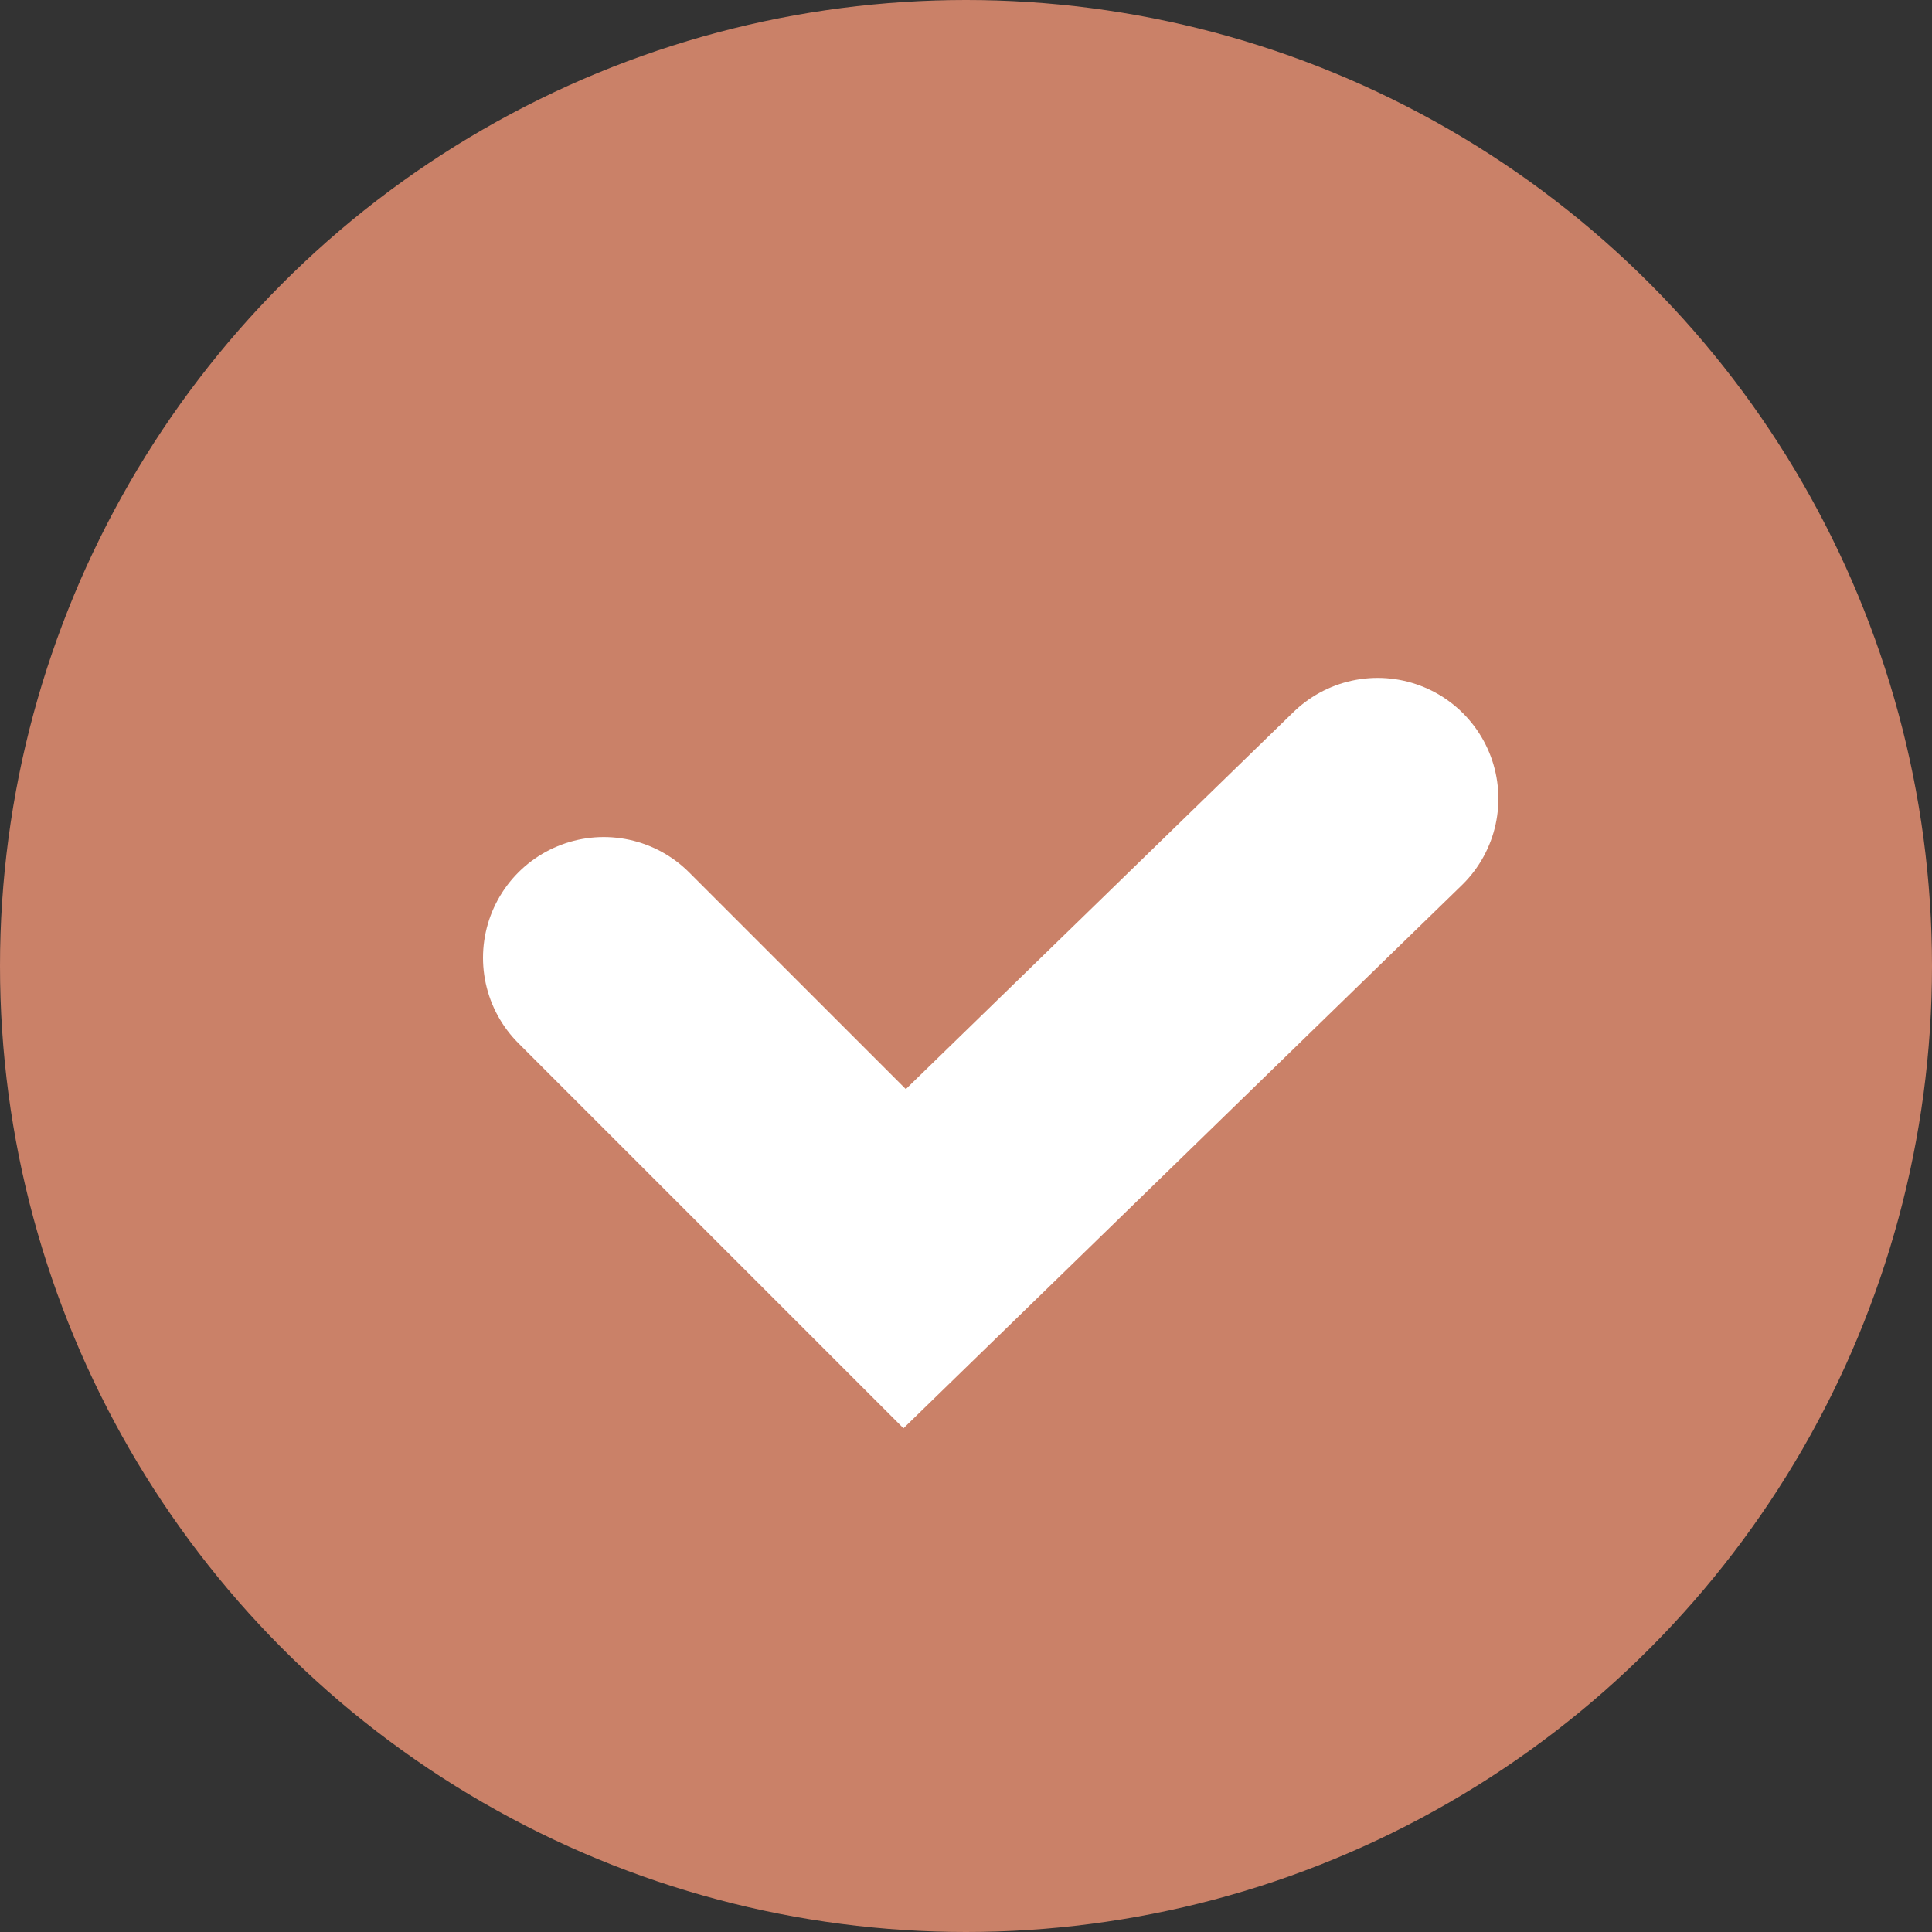
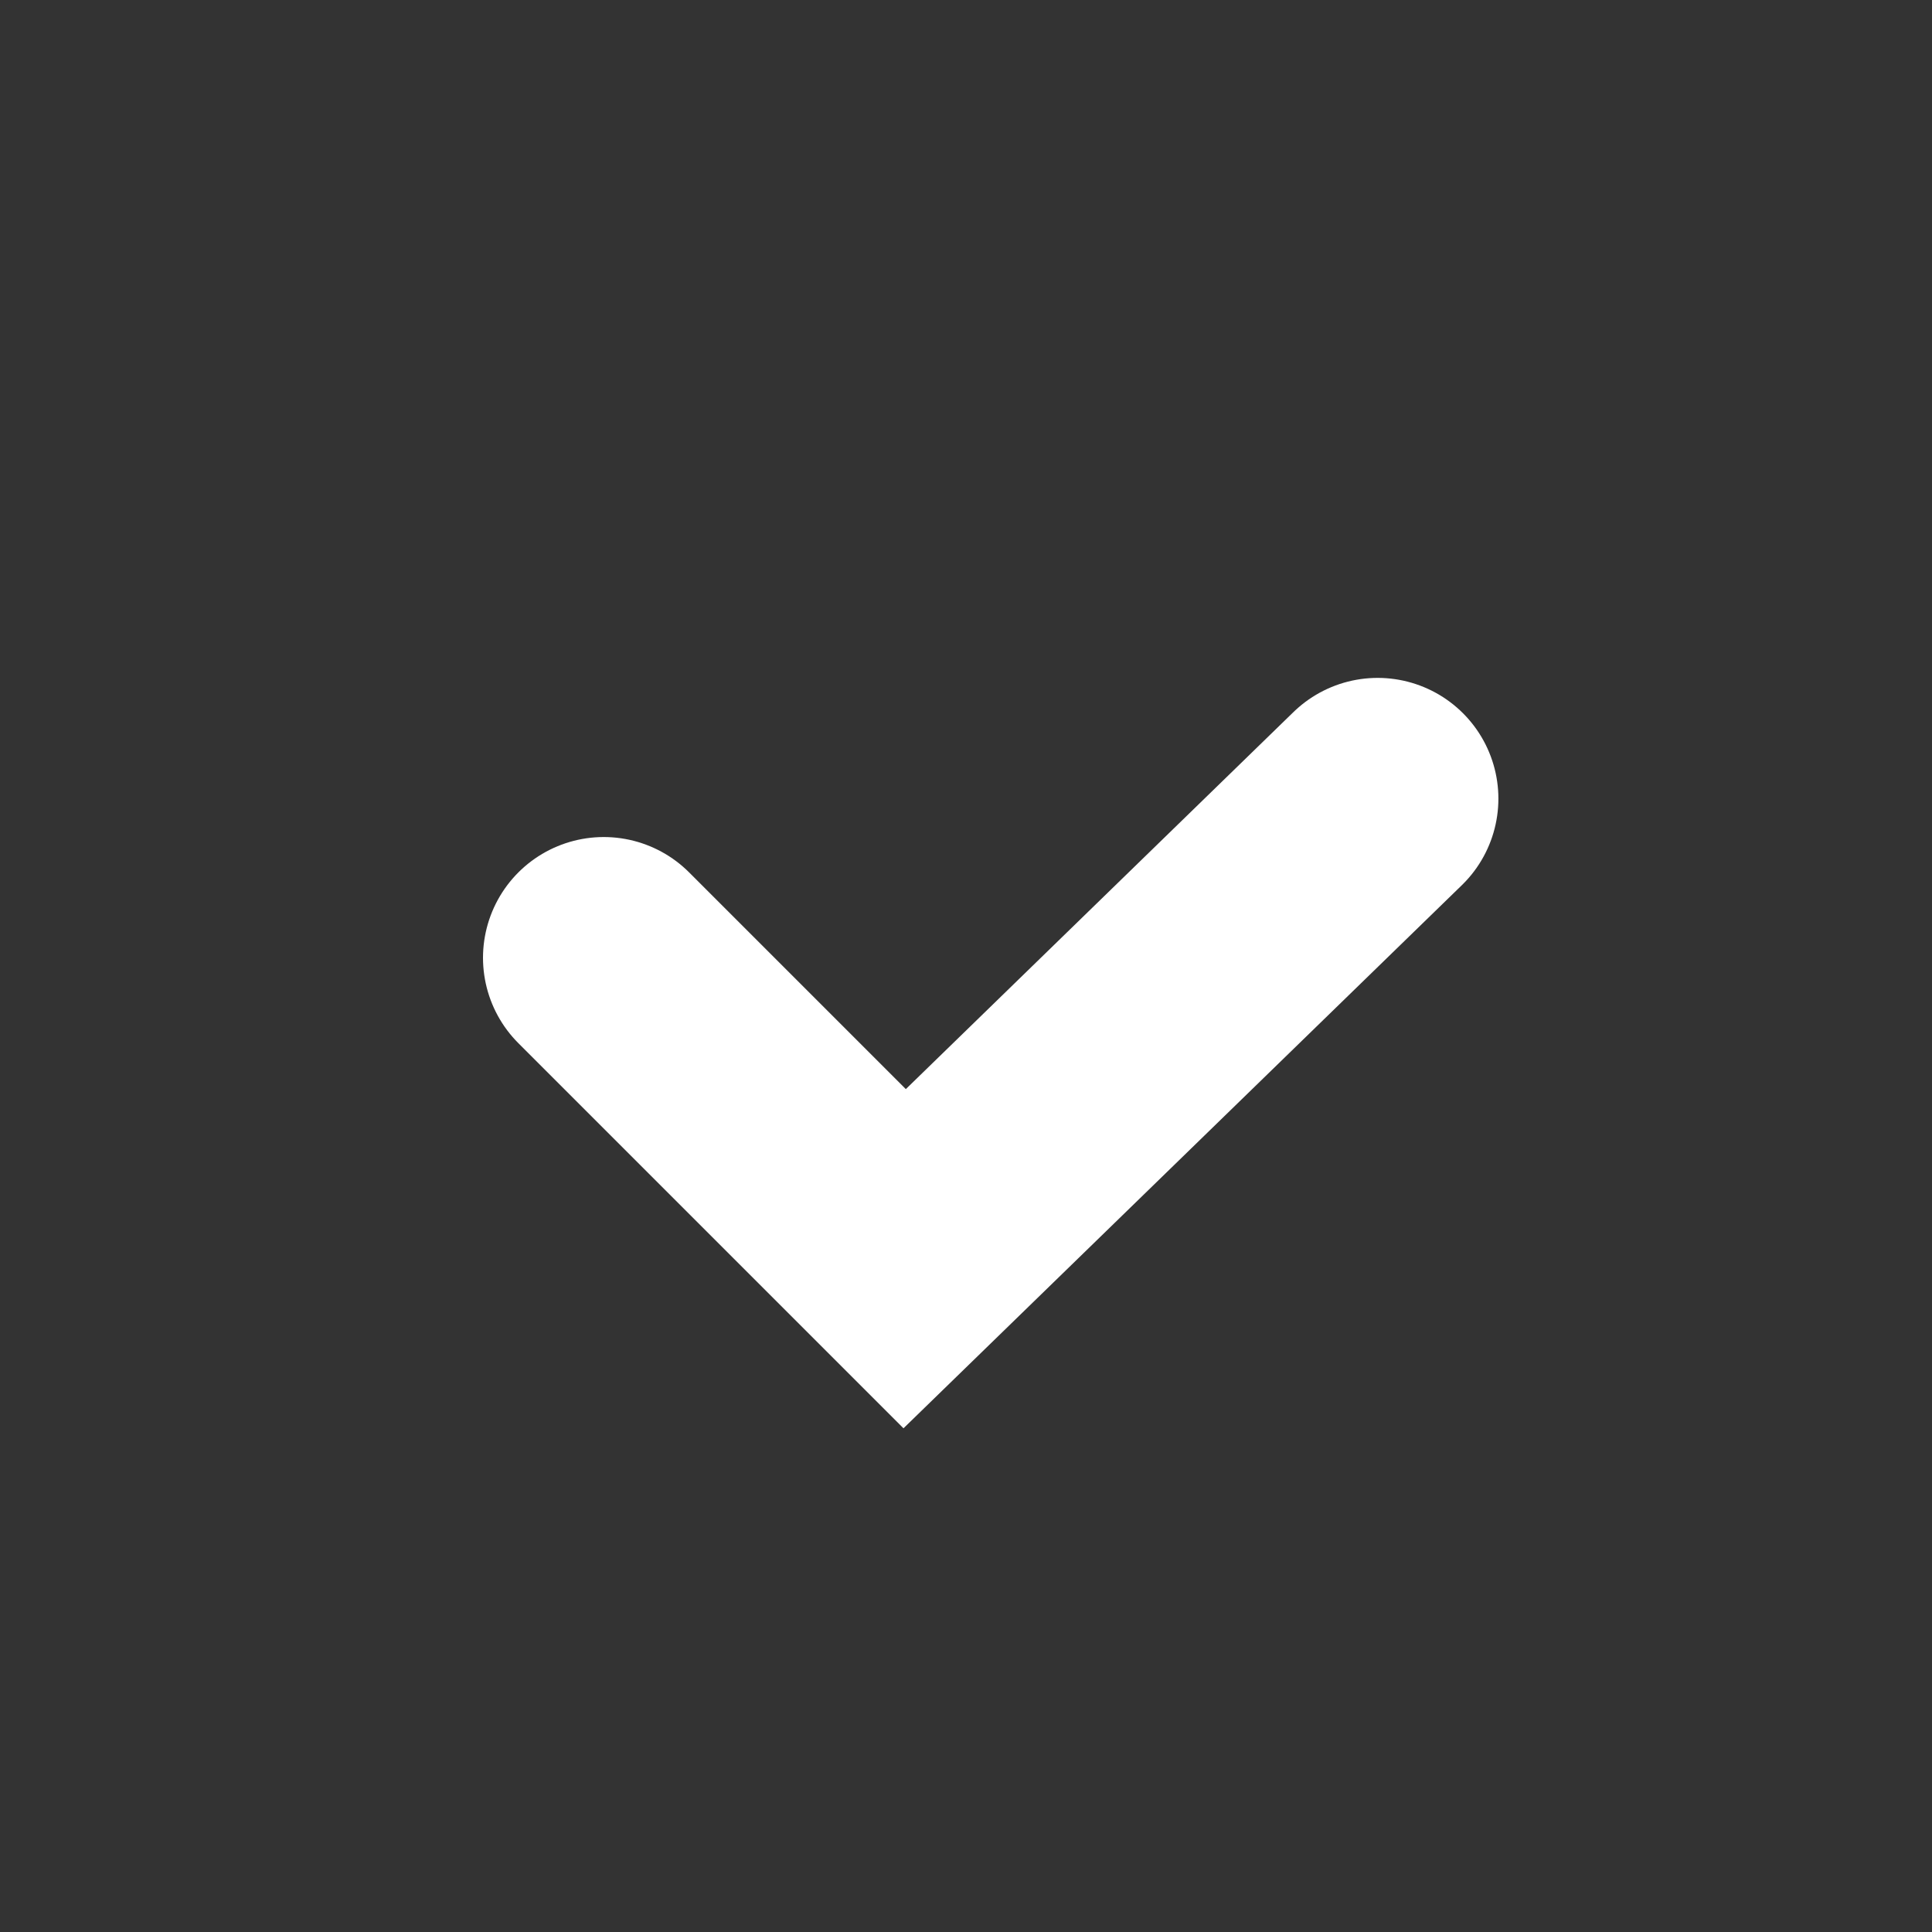
<svg xmlns="http://www.w3.org/2000/svg" width="16" height="16" viewBox="0 0 16 16" fill="none">
  <rect x="0" y="0" width="16" height="16" fill="#333333" stroke="none" />
-   <circle cx="8" cy="8" r="8" fill="#CA8168" />
  <path d="M11.409 6.614L7.492 10.424L5 7.932" stroke="white" stroke-width="2" stroke-linecap="round" />
</svg>